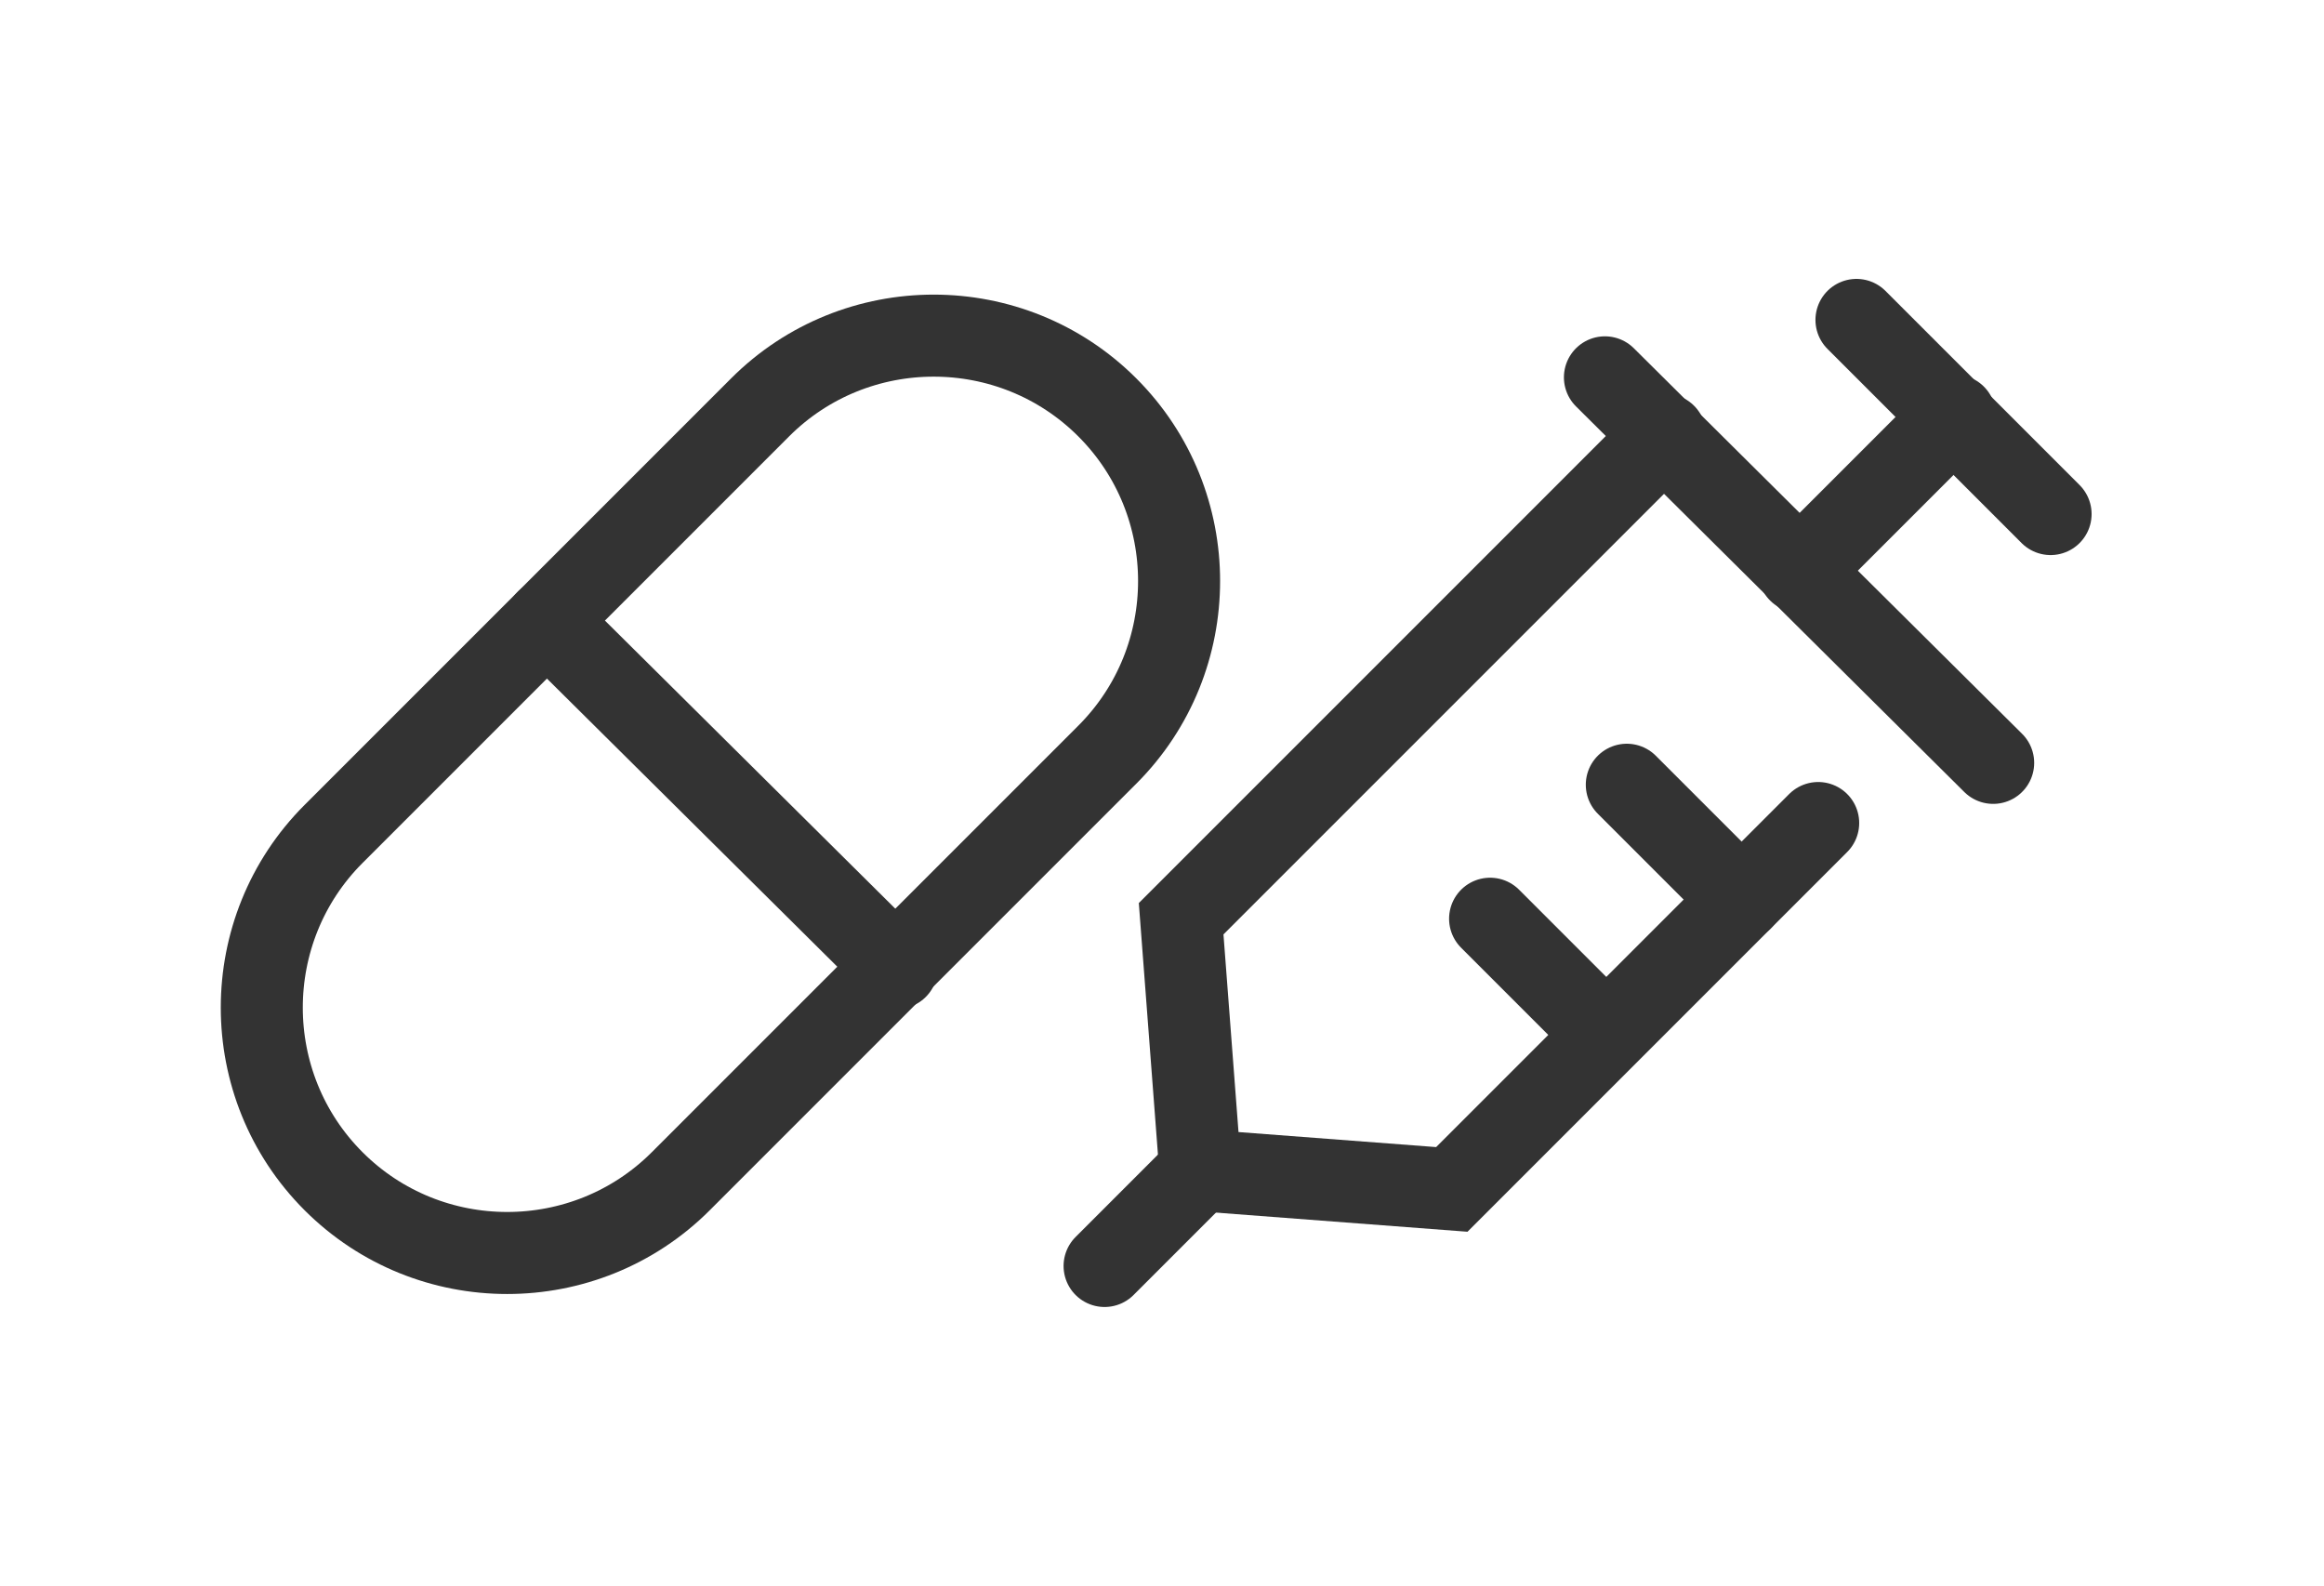
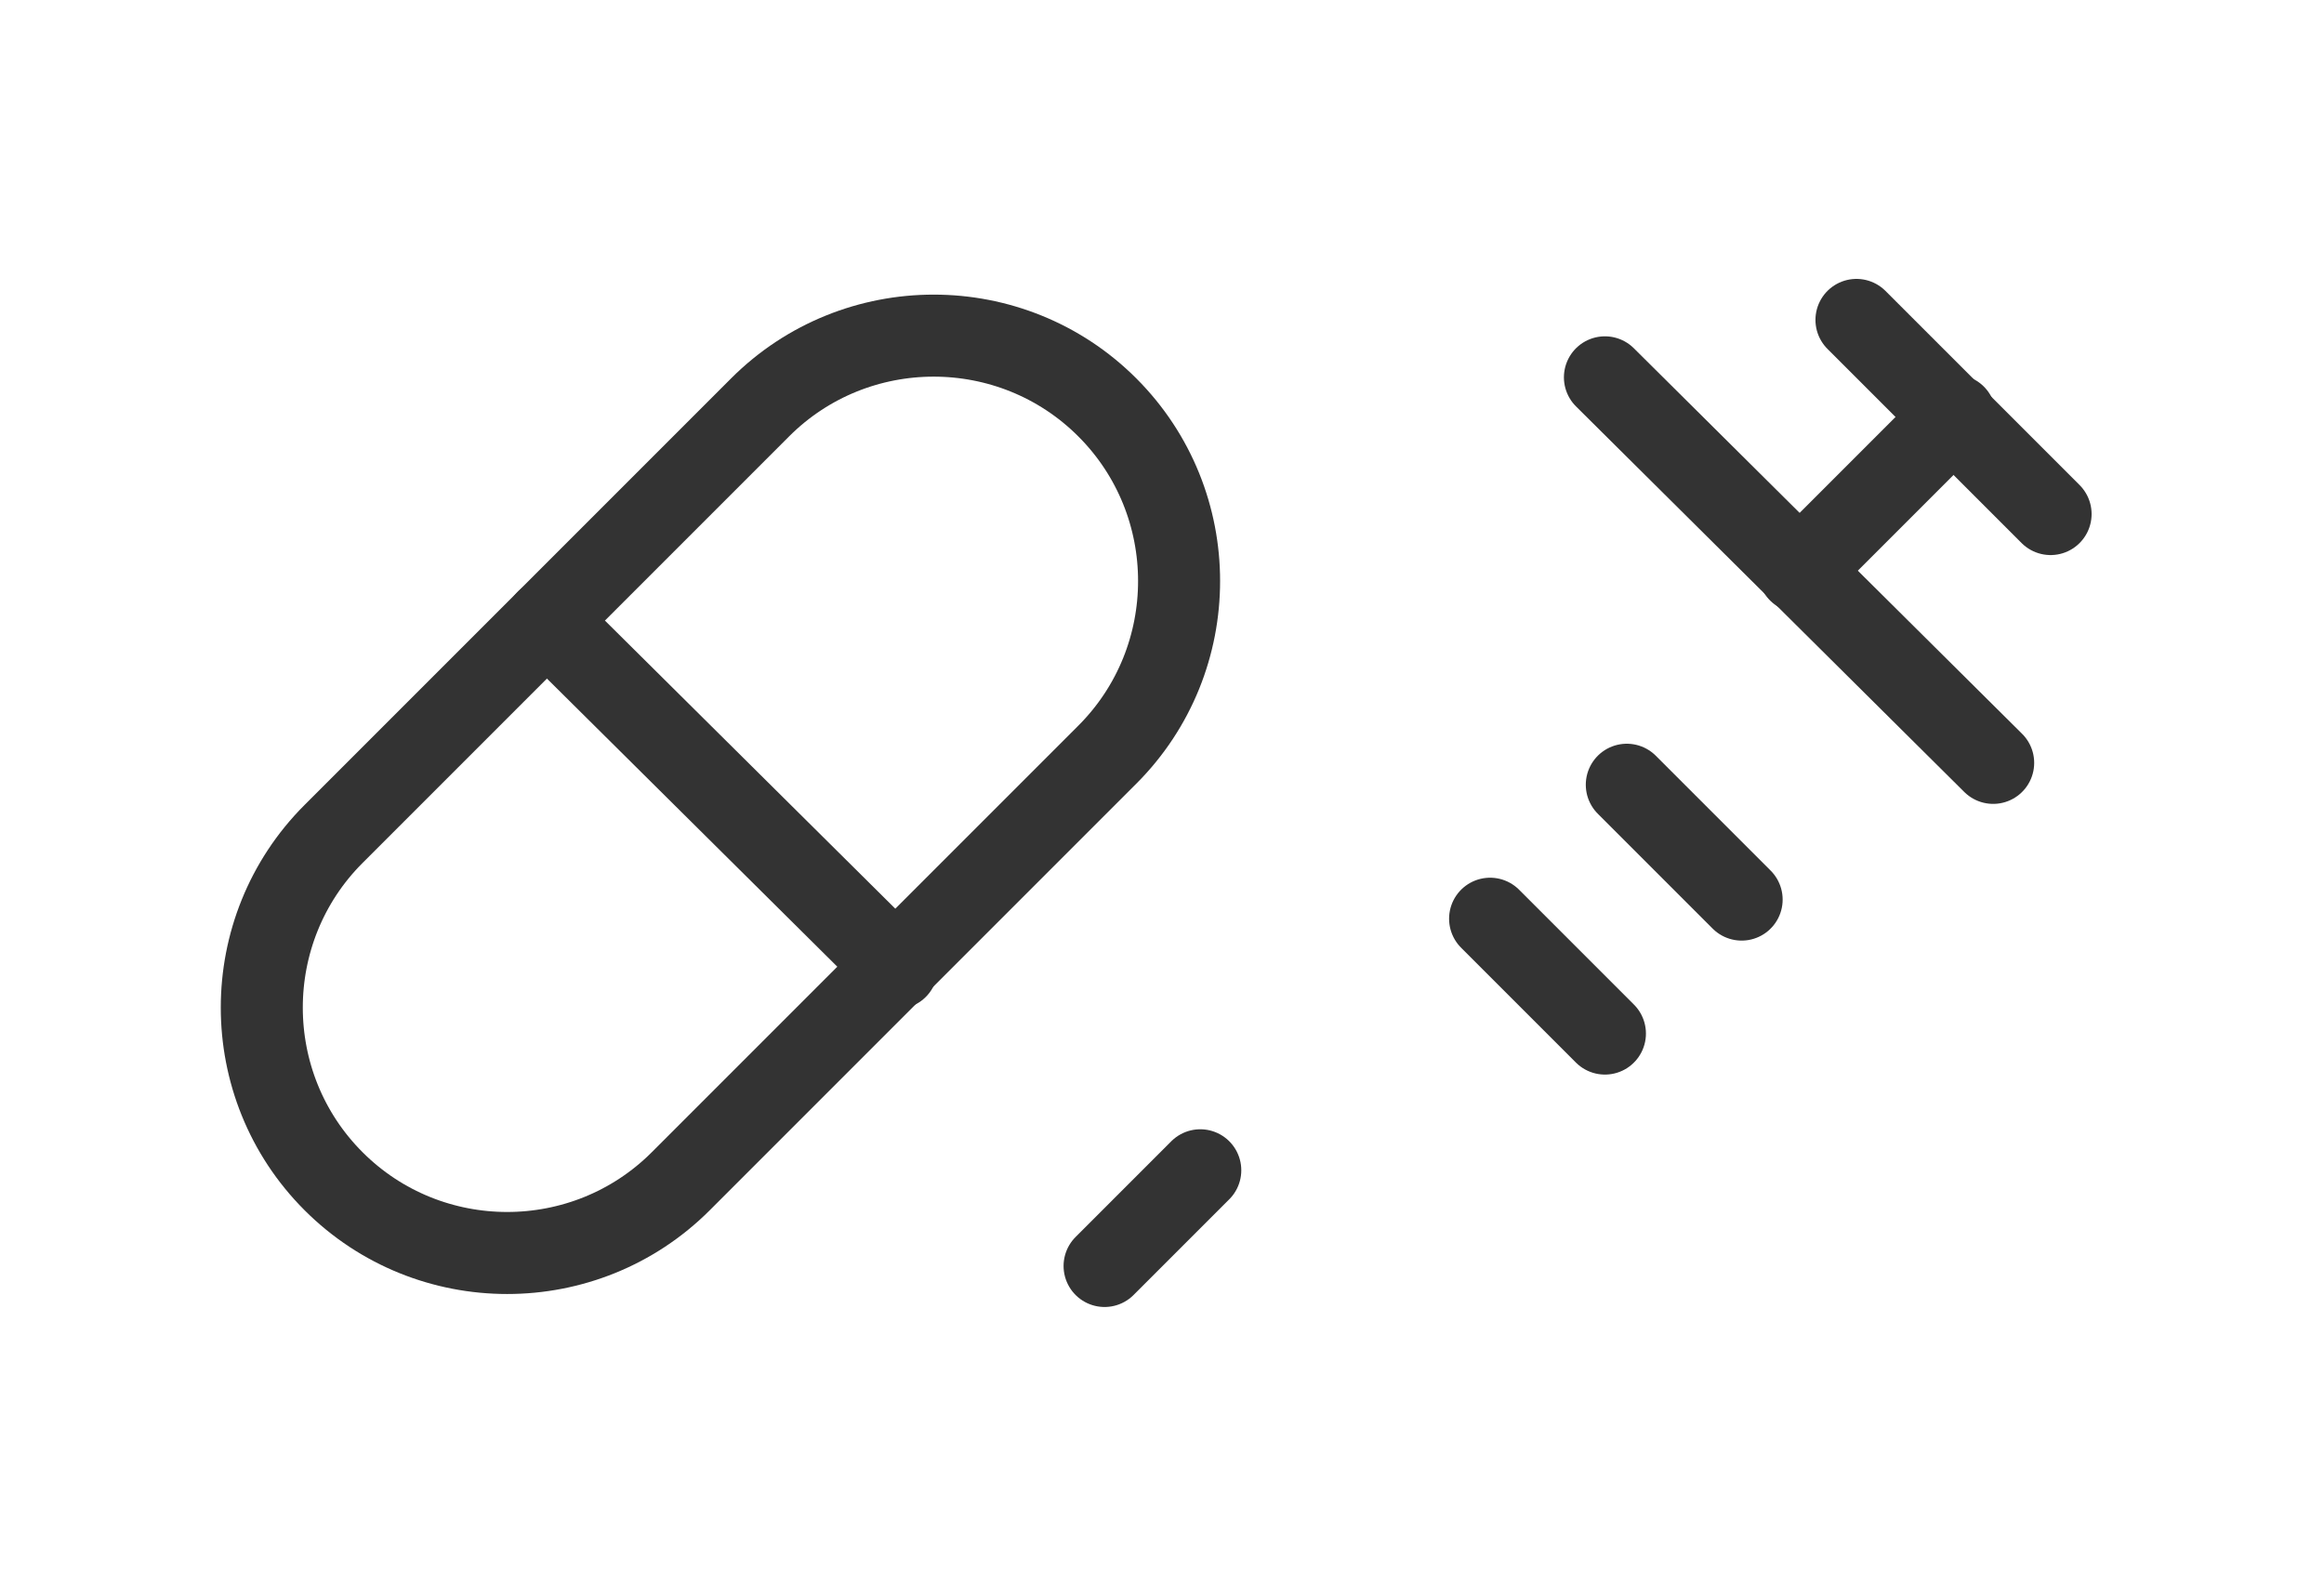
<svg xmlns="http://www.w3.org/2000/svg" id="_レイヤー_1" data-name="レイヤー_1" version="1.1" viewBox="0 0 85 58">
  <defs>
    <style>
      .st0 {
        stroke-miterlimit: 10;
      }

      .st0, .st1 {
        fill: none;
        stroke: #333;
        stroke-linecap: round;
        stroke-width: 3px;
      }

      .st1 {
        stroke-miterlimit: 10;
      }
    </style>
  </defs>
  <g id="icon_data">
    <line class="st0" x1="58.7" y1="13.8" x2="72.9" y2="27.9" />
    <line class="st0" x1="67.9" y1="11.7" x2="75" y2="18.8" />
-     <polyline class="st0" points="60.9 15.9 43.2 33.6 43.9 42.8 53.1 43.5 66.5 30.1" />
    <line class="st0" x1="40.4" y1="46.3" x2="43.9" y2="42.8" />
    <line class="st0" x1="65.8" y1="20.9" x2="71.5" y2="15.2" />
    <line class="st0" x1="63.7" y1="32.9" x2="59.5" y2="28.7" />
    <line class="st0" x1="58.7" y1="37.8" x2="54.5" y2="33.6" />
  </g>
  <g id="icon_data1" data-name="icon_data">
-     <path class="st0" d="M40.5,14.9h0c3.5,3.5,3.5,9.2,0,12.7l-15.6,15.6c-3.5,3.5-9.2,3.5-12.7,0h0c-3.5-3.5-3.5-9.2,0-12.7l15.6-15.6c3.5-3.5,9.2-3.5,12.7,0Z" />
+     <path class="st0" d="M40.5,14.9c3.5,3.5,3.5,9.2,0,12.7l-15.6,15.6c-3.5,3.5-9.2,3.5-12.7,0h0c-3.5-3.5-3.5-9.2,0-12.7l15.6-15.6c3.5-3.5,9.2-3.5,12.7,0Z" />
    <line class="st1" x1="20" y1="22.7" x2="32.8" y2="35.4" />
  </g>
</svg>